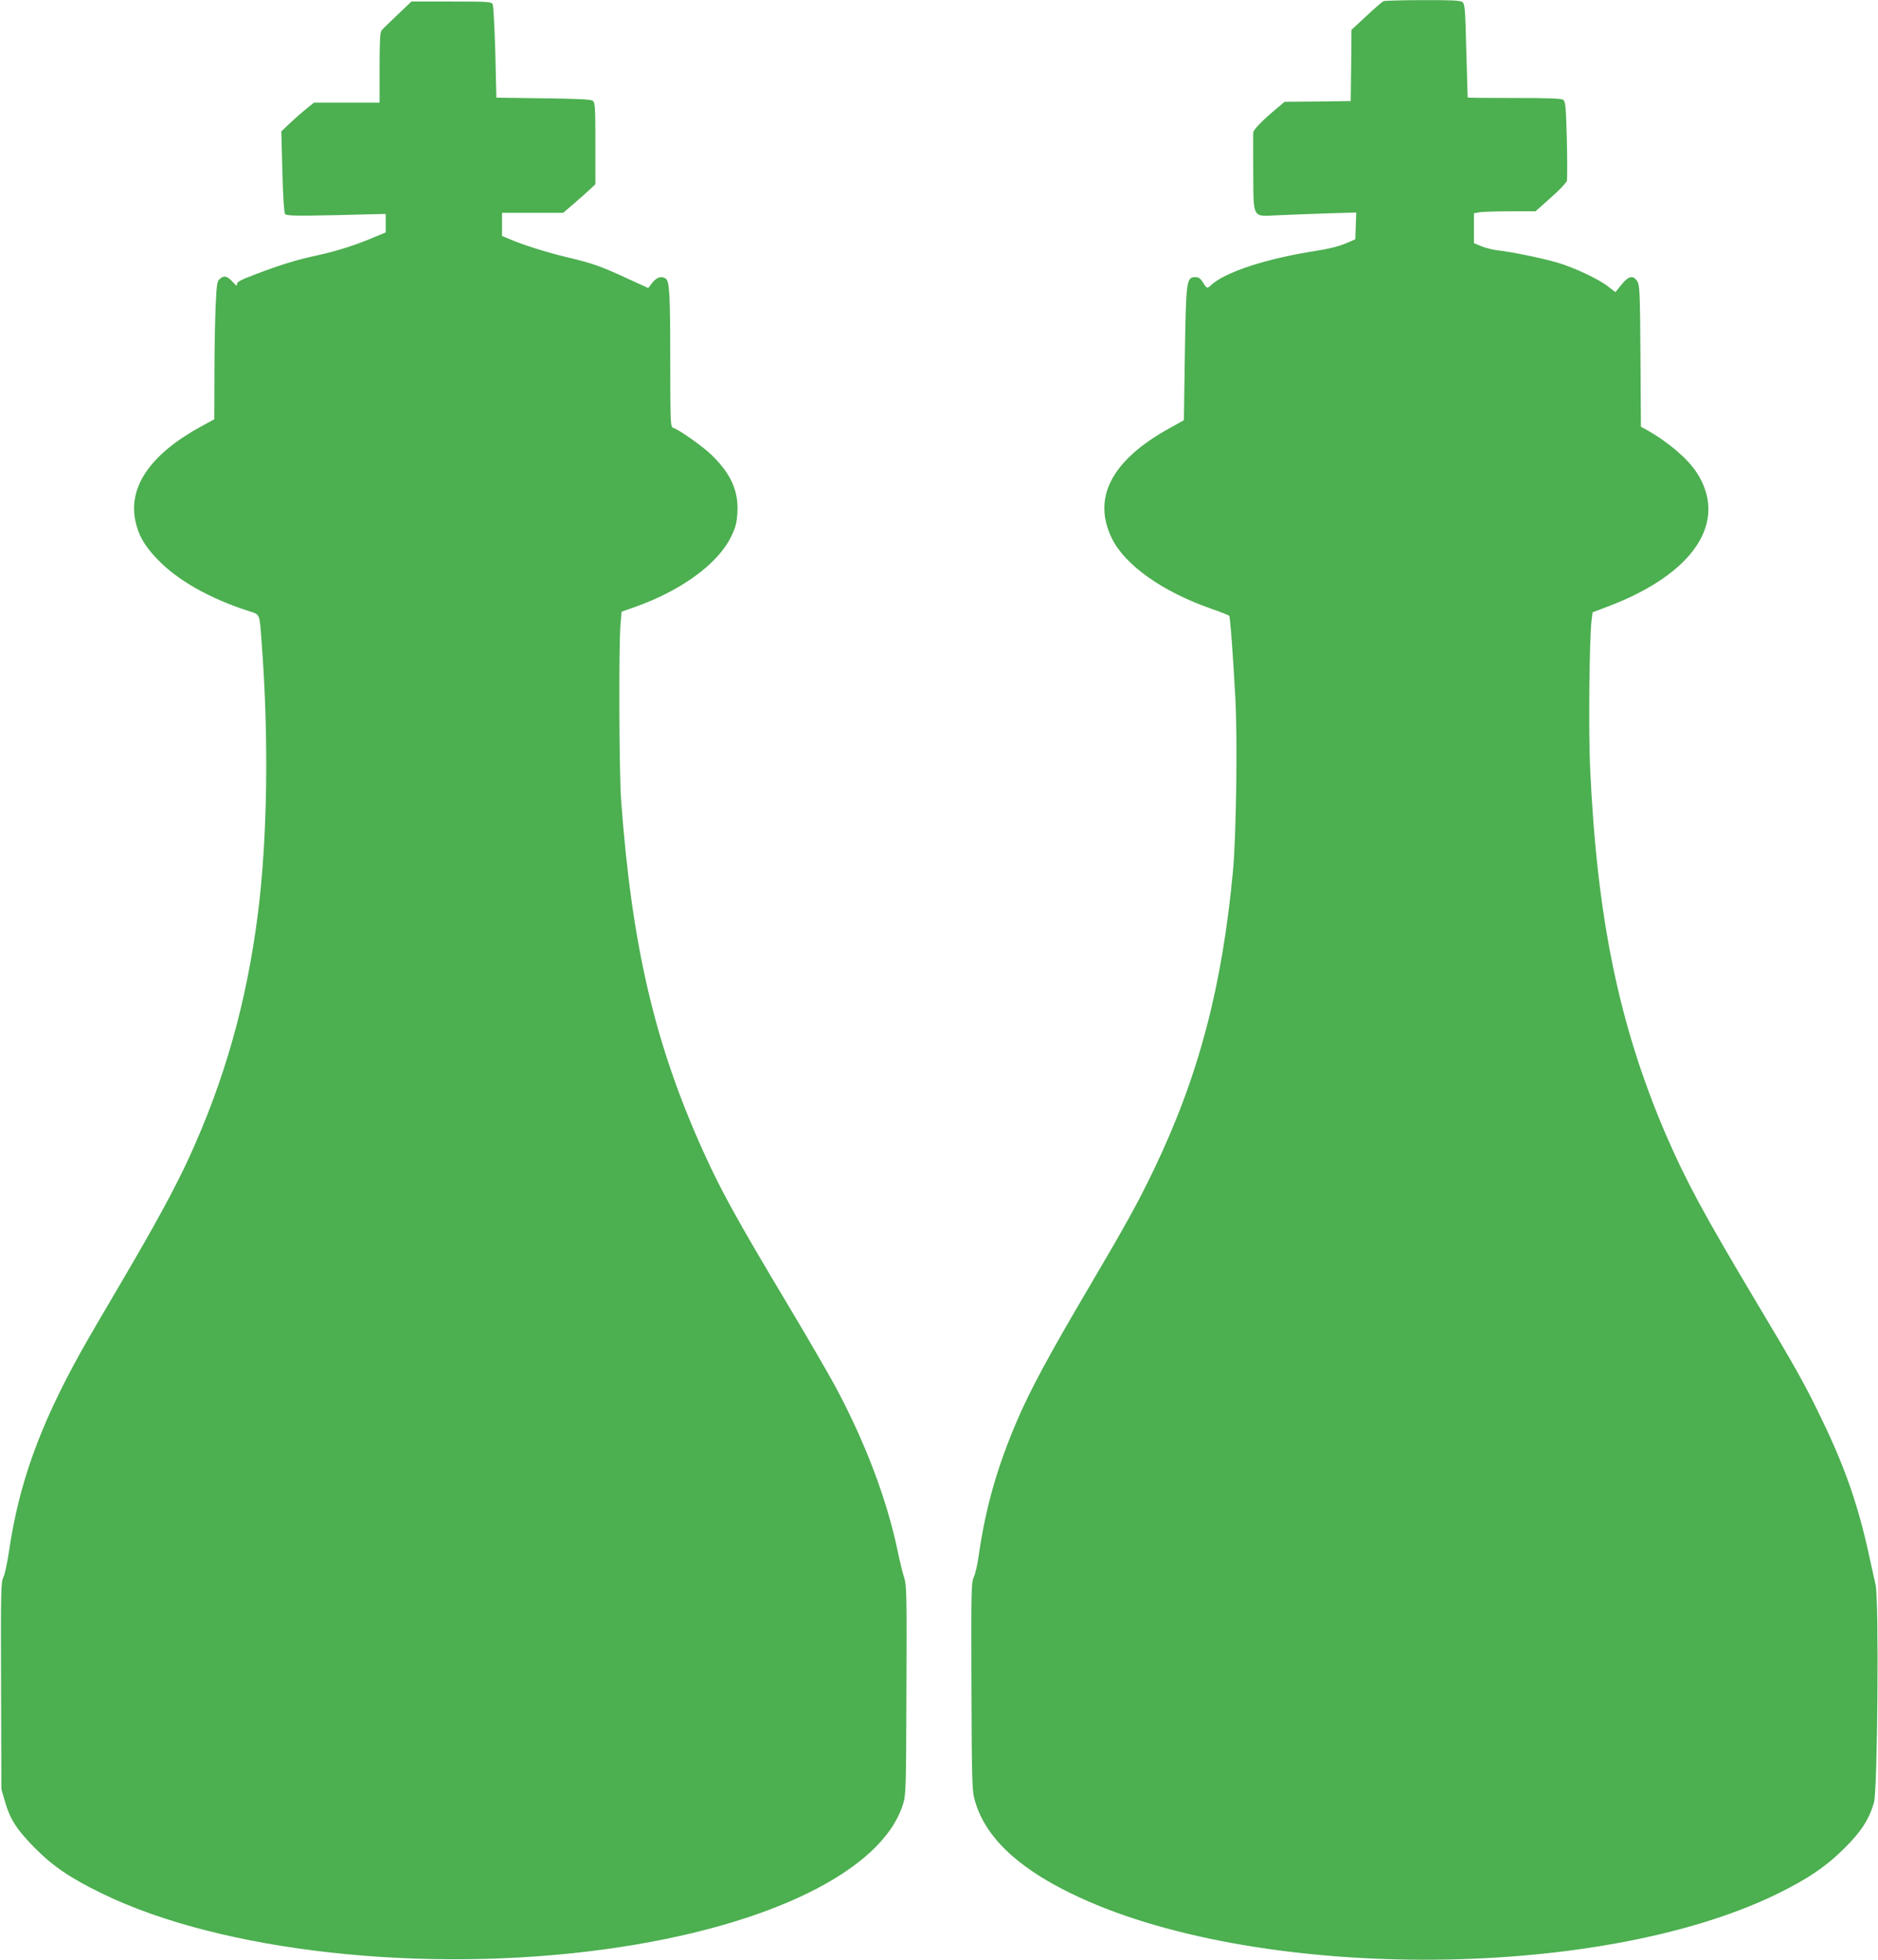
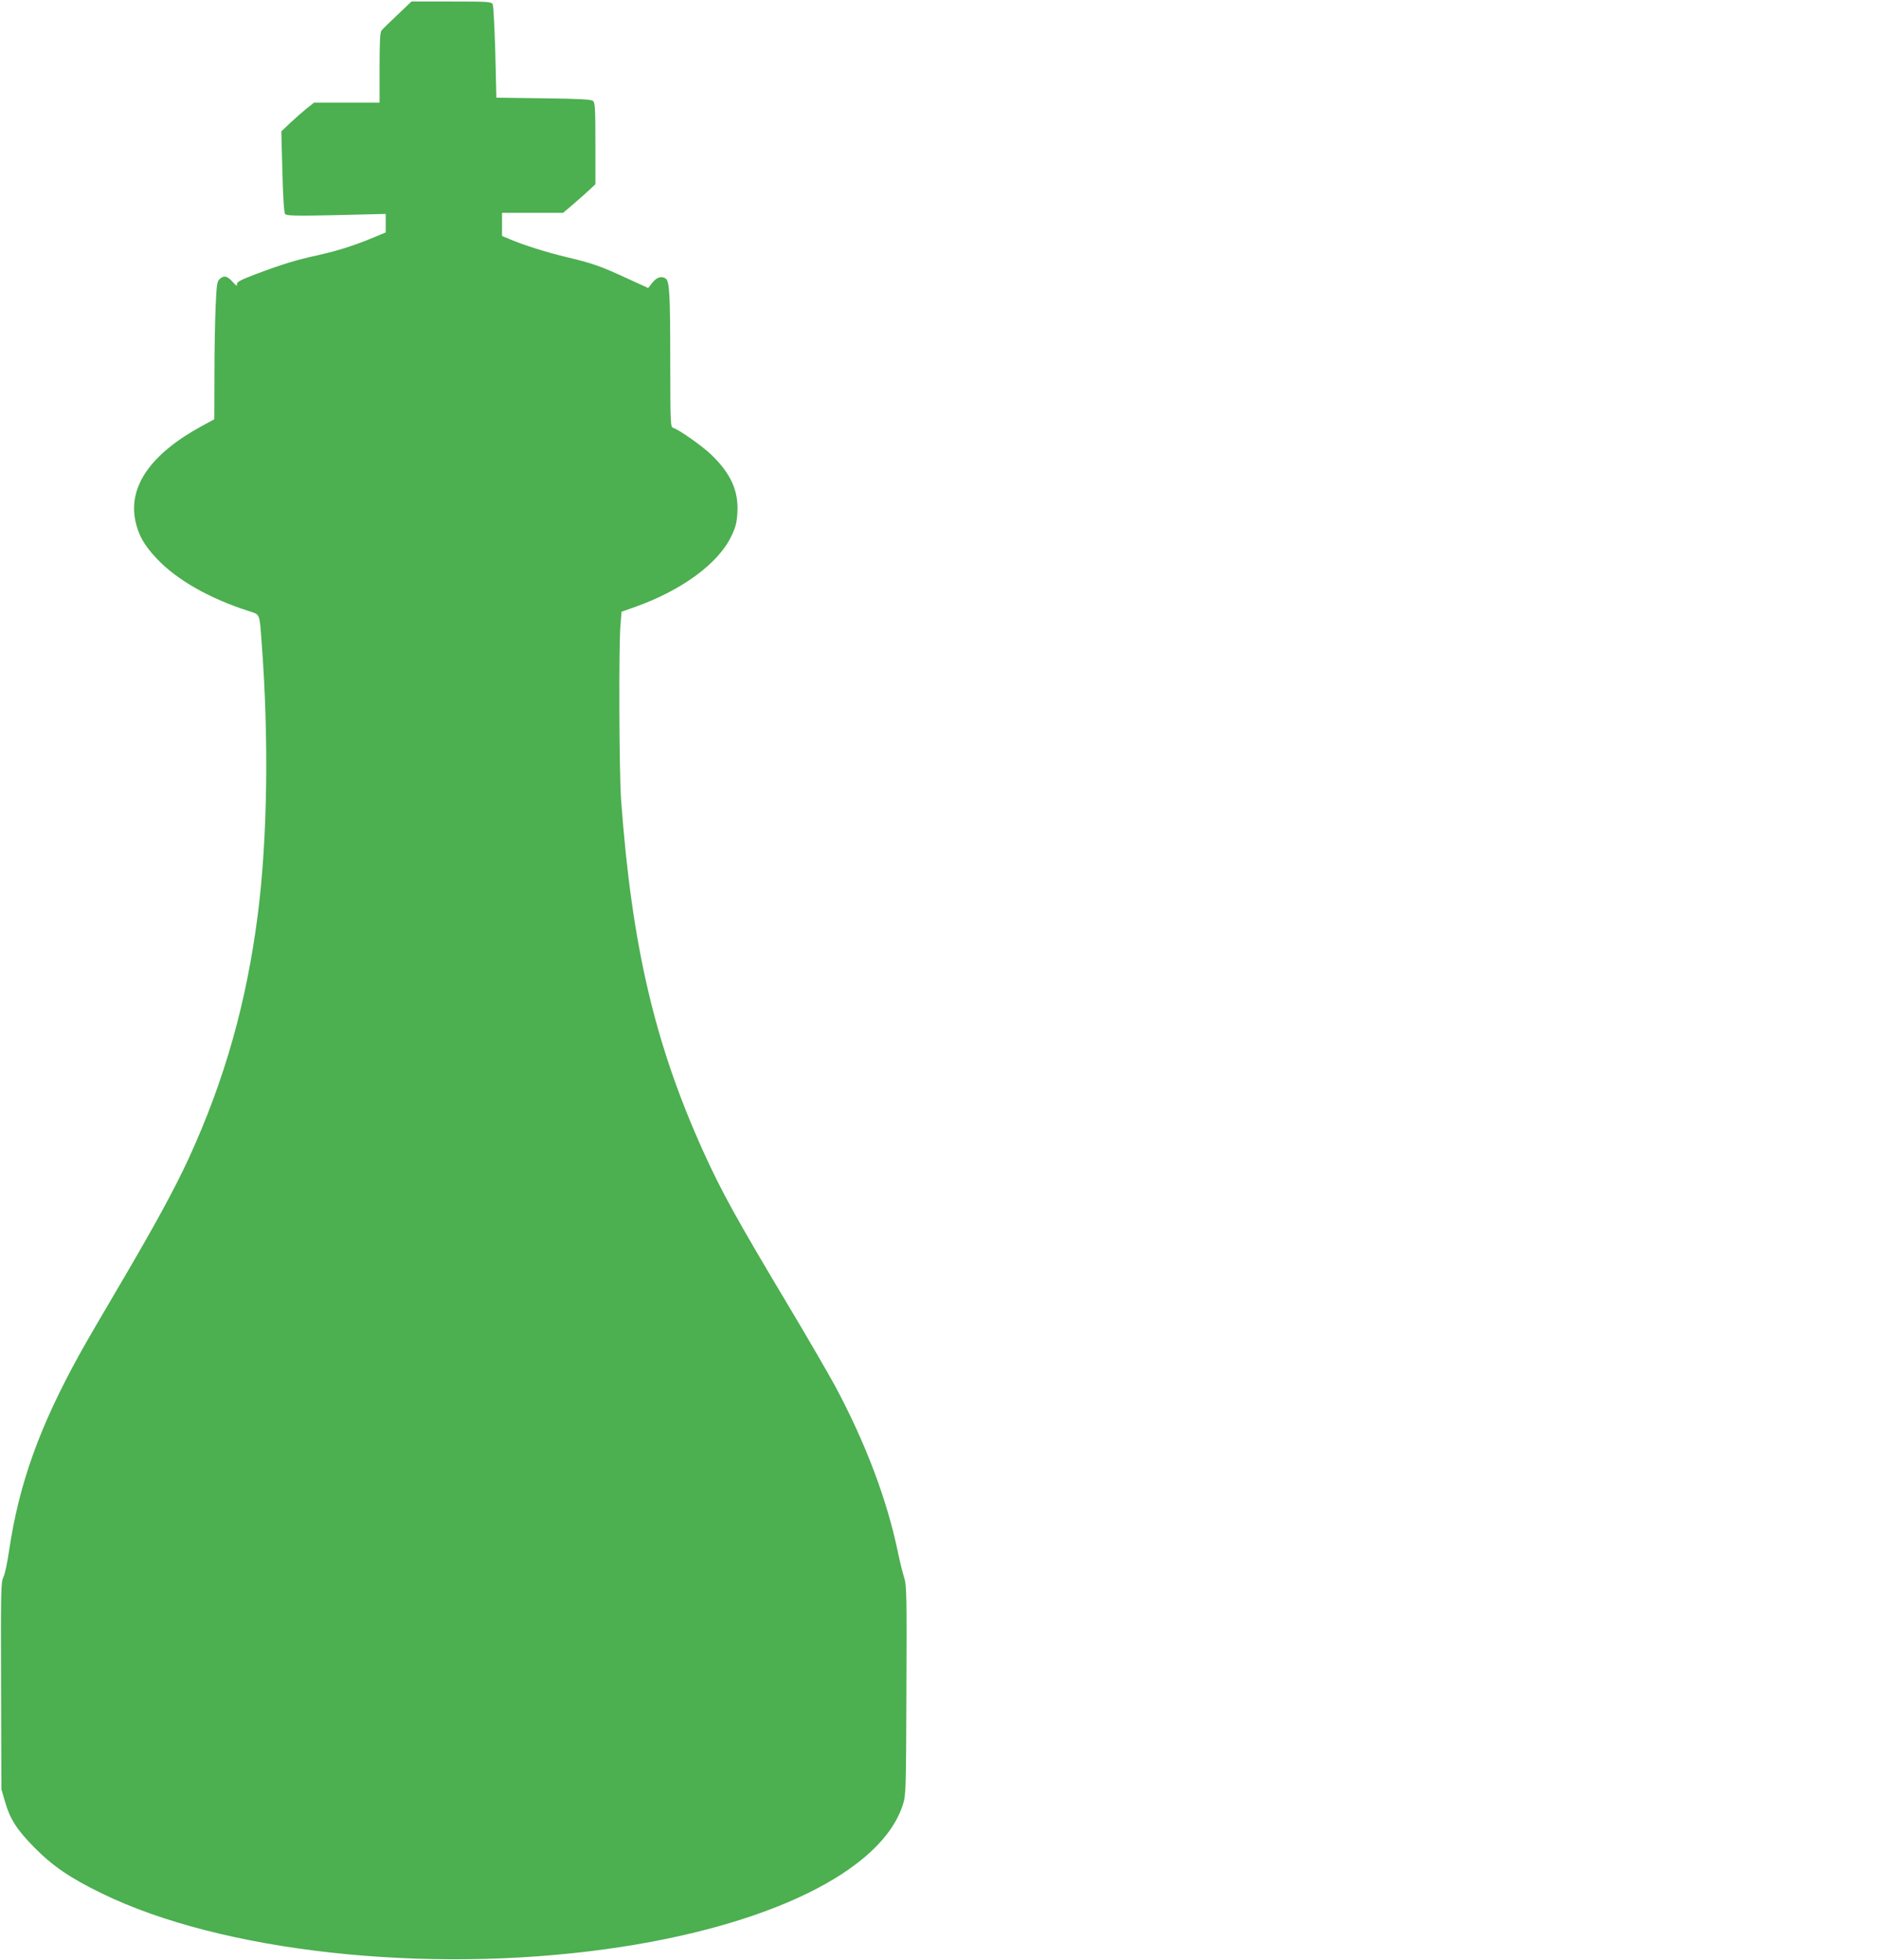
<svg xmlns="http://www.w3.org/2000/svg" version="1.0" width="1227pt" height="1280pt" viewBox="0 0 1227 1280" preserveAspectRatio="xMidYMid meet">
  <g transform="translate(0,1280) scale(0.1,-0.1)" fill="#4caf50" stroke="none">
-     <path d="M9039 12792 c-9 -4 -59 -47 -112 -97 l-97 -90 -2 -233 -3 -232 -216 -3 -216 -2 -44 -37 c-98 -81 -159 -144 -161 -163 -1 -11 0 -129 0 -262 2 -304 -7 -287 155 -279 62 3 203 8 315 12 l203 6 -3 -88 -3 -87 -66 -28 c-42 -18 -114 -36 -195 -48 -317 -49 -588 -137 -680 -222 -27 -25 -29 -25 -54 16 -16 26 -28 35 -50 35 -59 0 -61 -19 -69 -529 l-6 -405 -100 -56 c-374 -208 -500 -453 -370 -717 86 -175 332 -348 650 -459 61 -21 113 -42 116 -46 7 -10 25 -255 40 -533 15 -267 6 -900 -15 -1130 -71 -761 -224 -1342 -516 -1951 -103 -215 -184 -362 -433 -784 -255 -433 -376 -657 -463 -860 -129 -301 -204 -564 -249 -875 -8 -60 -23 -126 -33 -145 -16 -32 -17 -90 -15 -708 2 -576 4 -682 18 -735 61 -240 267 -444 630 -621 1173 -575 3422 -580 4605 -10 207 100 332 185 455 308 107 107 158 187 189 296 23 83 33 1324 10 1420 -8 36 -25 115 -39 177 -72 335 -158 585 -312 903 -109 226 -159 317 -433 775 -340 569 -457 787 -588 1090 -304 710 -448 1407 -493 2390 -11 241 -5 856 10 968 l6 48 100 38 c564 213 790 556 579 877 -60 91 -189 200 -321 274 l-42 23 -3 461 c-3 422 -5 464 -21 489 -27 42 -57 35 -103 -22 l-40 -49 -45 35 c-60 49 -225 126 -334 158 -100 29 -298 70 -390 80 -33 4 -81 16 -107 27 l-48 20 0 98 0 97 38 7 c20 3 111 6 200 6 l164 0 99 88 c56 49 102 98 106 111 3 14 3 135 0 270 -6 215 -9 248 -24 259 -13 9 -93 12 -320 12 -167 0 -303 1 -304 3 0 1 -4 139 -9 306 -7 278 -9 305 -26 318 -14 10 -72 13 -258 12 -133 0 -248 -3 -257 -7z" />
    <path d="M2597 12703 c-51 -48 -98 -93 -104 -102 -10 -11 -13 -75 -13 -243 l0 -228 -214 0 -214 0 -49 -39 c-26 -21 -74 -63 -107 -94 l-58 -55 7 -264 c4 -164 11 -268 18 -276 9 -11 69 -13 334 -7 l323 8 0 -61 0 -60 -77 -32 c-126 -53 -241 -89 -363 -116 -143 -31 -238 -60 -405 -123 -106 -40 -129 -53 -127 -68 2 -13 -5 -10 -25 13 -37 41 -57 47 -84 25 -21 -17 -23 -29 -30 -177 -4 -88 -8 -290 -8 -451 l-1 -291 -86 -47 c-328 -179 -476 -391 -430 -615 20 -94 57 -160 140 -248 131 -139 344 -260 599 -342 78 -25 72 -12 86 -200 48 -626 39 -1281 -24 -1777 -74 -580 -217 -1086 -452 -1598 -94 -203 -221 -436 -441 -810 -107 -181 -228 -389 -268 -461 -266 -480 -400 -853 -465 -1293 -11 -75 -27 -152 -37 -171 -16 -32 -17 -90 -15 -710 l2 -675 24 -82 c33 -114 77 -182 192 -299 120 -121 232 -198 440 -299 779 -381 2110 -528 3295 -364 1059 146 1805 511 1940 947 19 59 20 101 22 745 3 622 1 686 -14 732 -9 28 -29 106 -43 175 -71 339 -210 707 -407 1075 -45 83 -183 321 -308 530 -343 573 -438 747 -555 1005 -317 701 -467 1342 -537 2295 -13 185 -16 1004 -4 1145 l7 85 82 29 c308 108 550 285 635 464 30 62 36 89 40 158 7 138 -42 248 -165 369 -56 56 -213 167 -253 180 -20 6 -20 16 -21 438 0 438 -5 522 -30 538 -28 18 -57 9 -86 -26 l-28 -36 -140 64 c-173 80 -226 98 -390 137 -131 31 -290 81 -377 119 l-48 20 0 76 0 75 200 0 199 0 68 58 c38 32 85 75 106 94 l37 35 0 265 c0 232 -2 267 -16 279 -12 10 -87 14 -324 17 l-307 4 -7 297 c-5 162 -12 304 -17 313 -9 17 -31 18 -270 18 l-261 0 -91 -87z" />
  </g>
</svg>